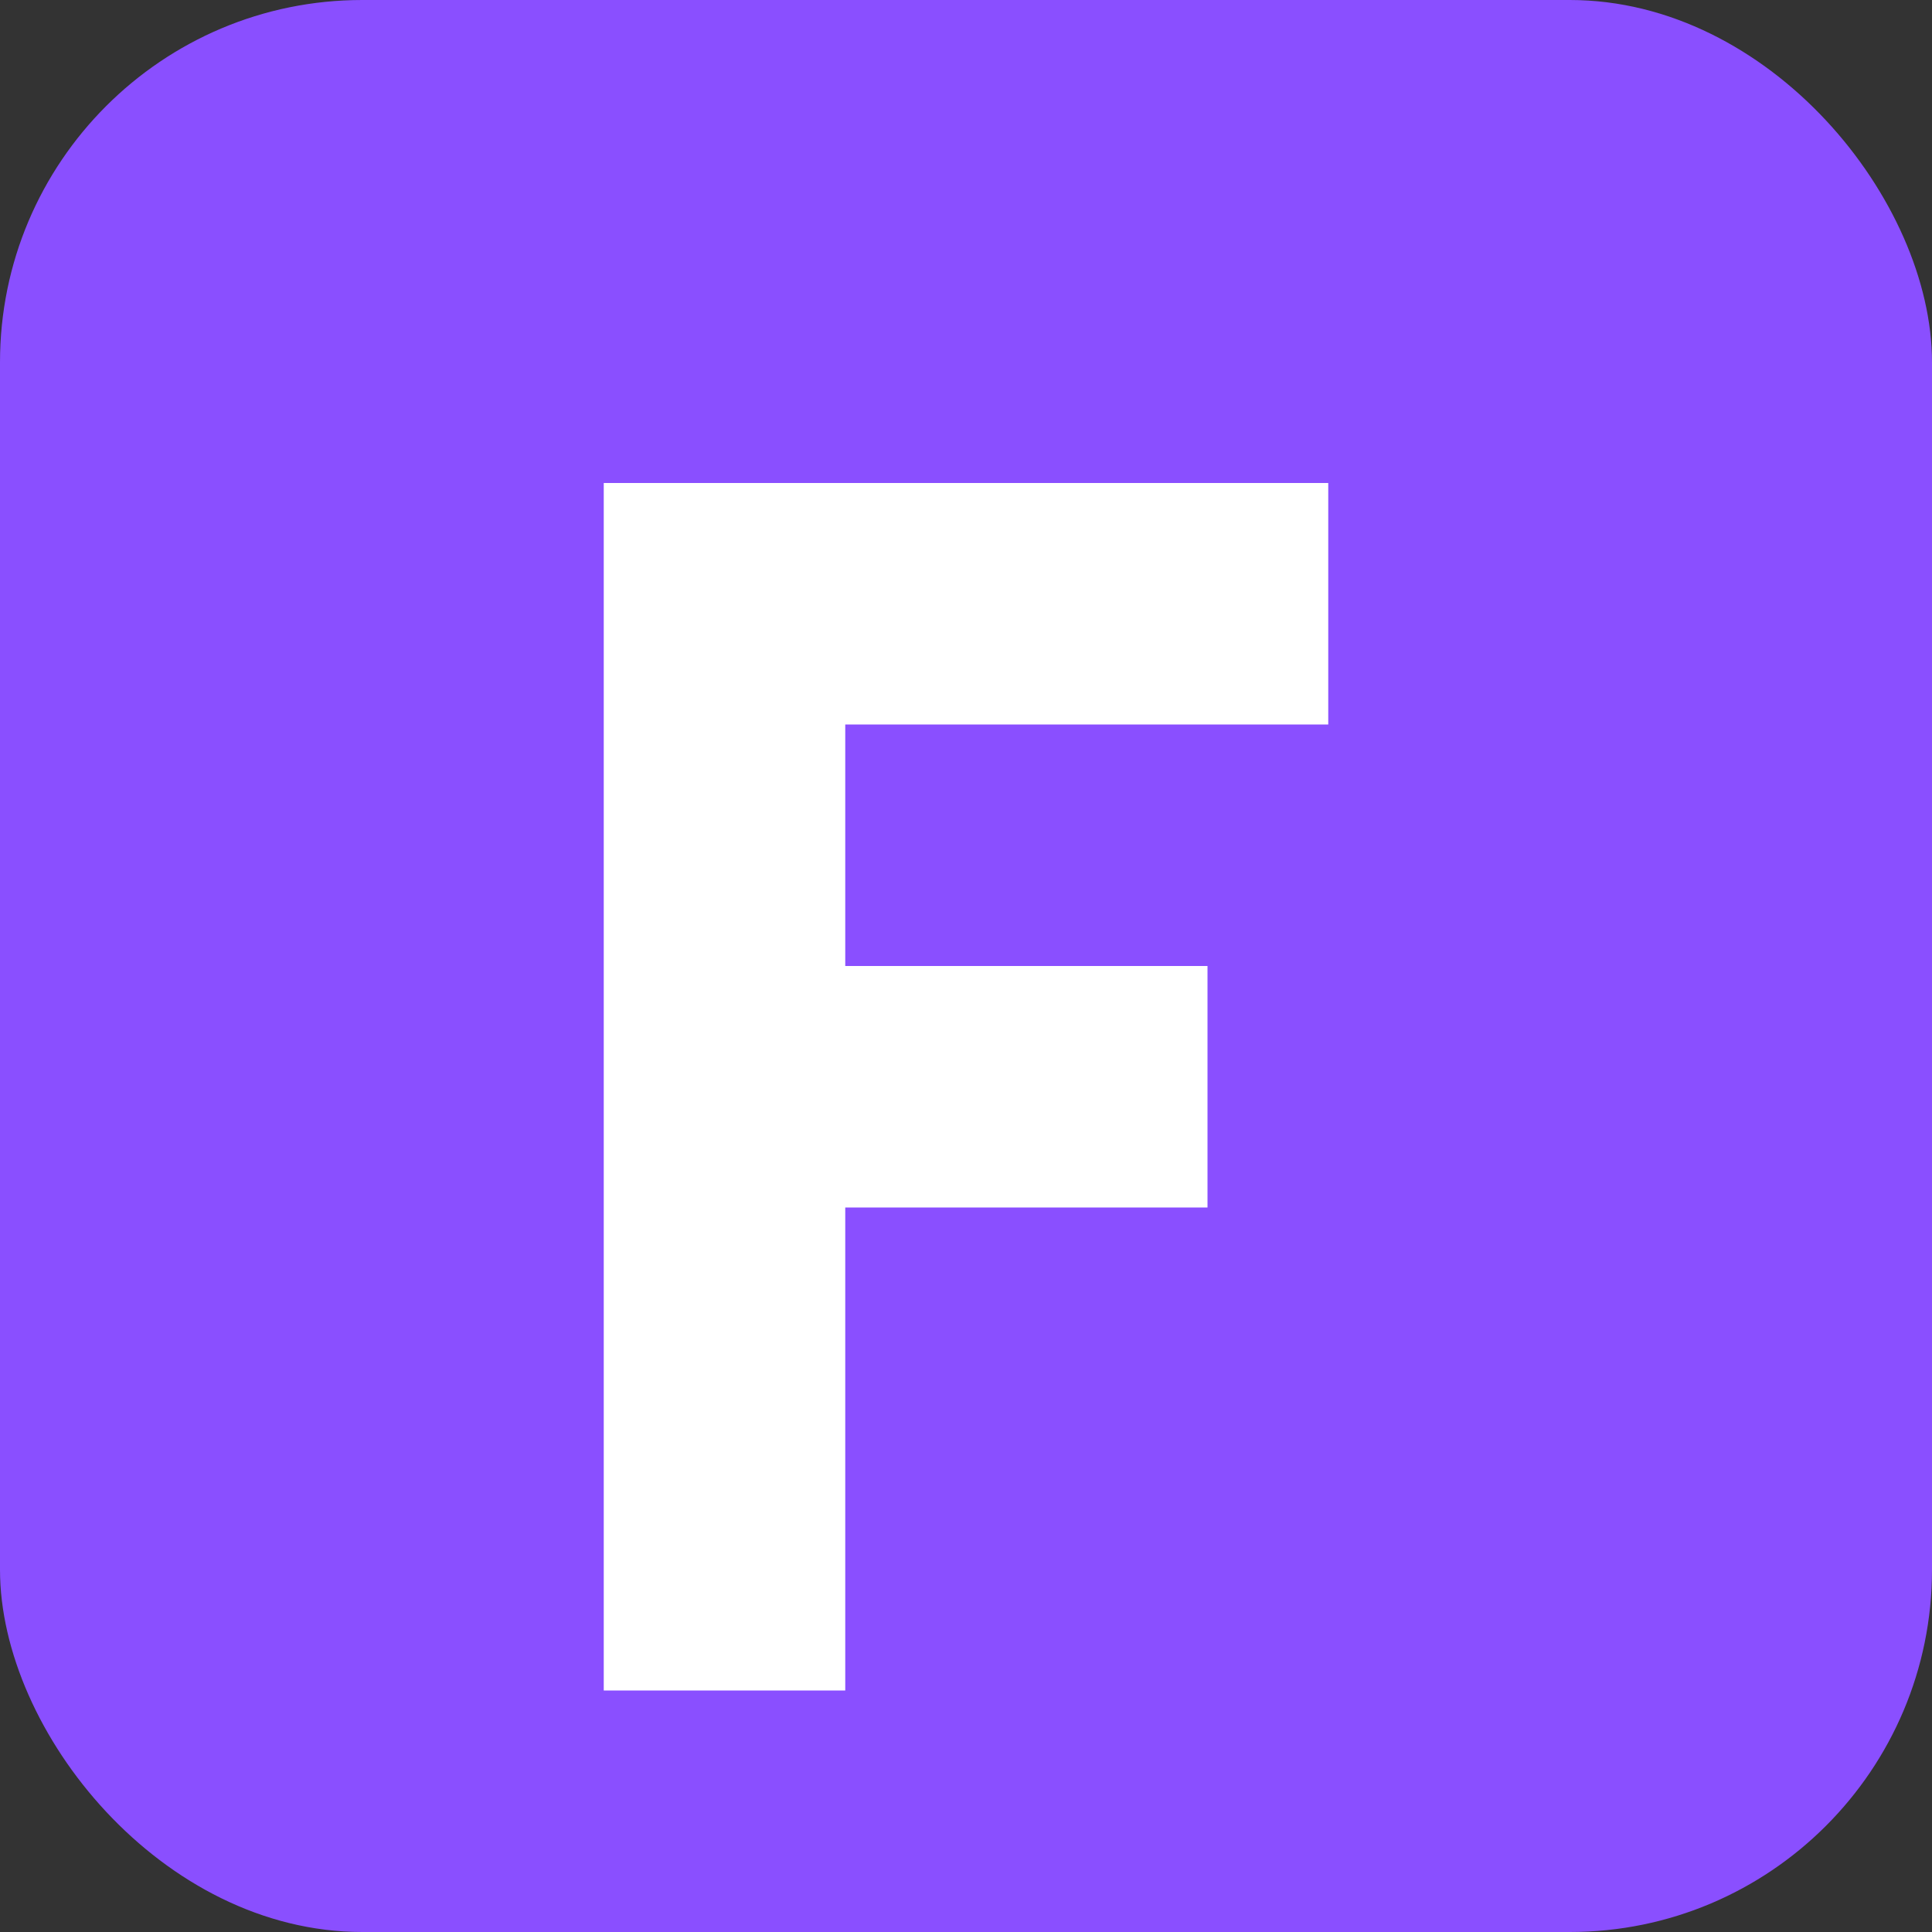
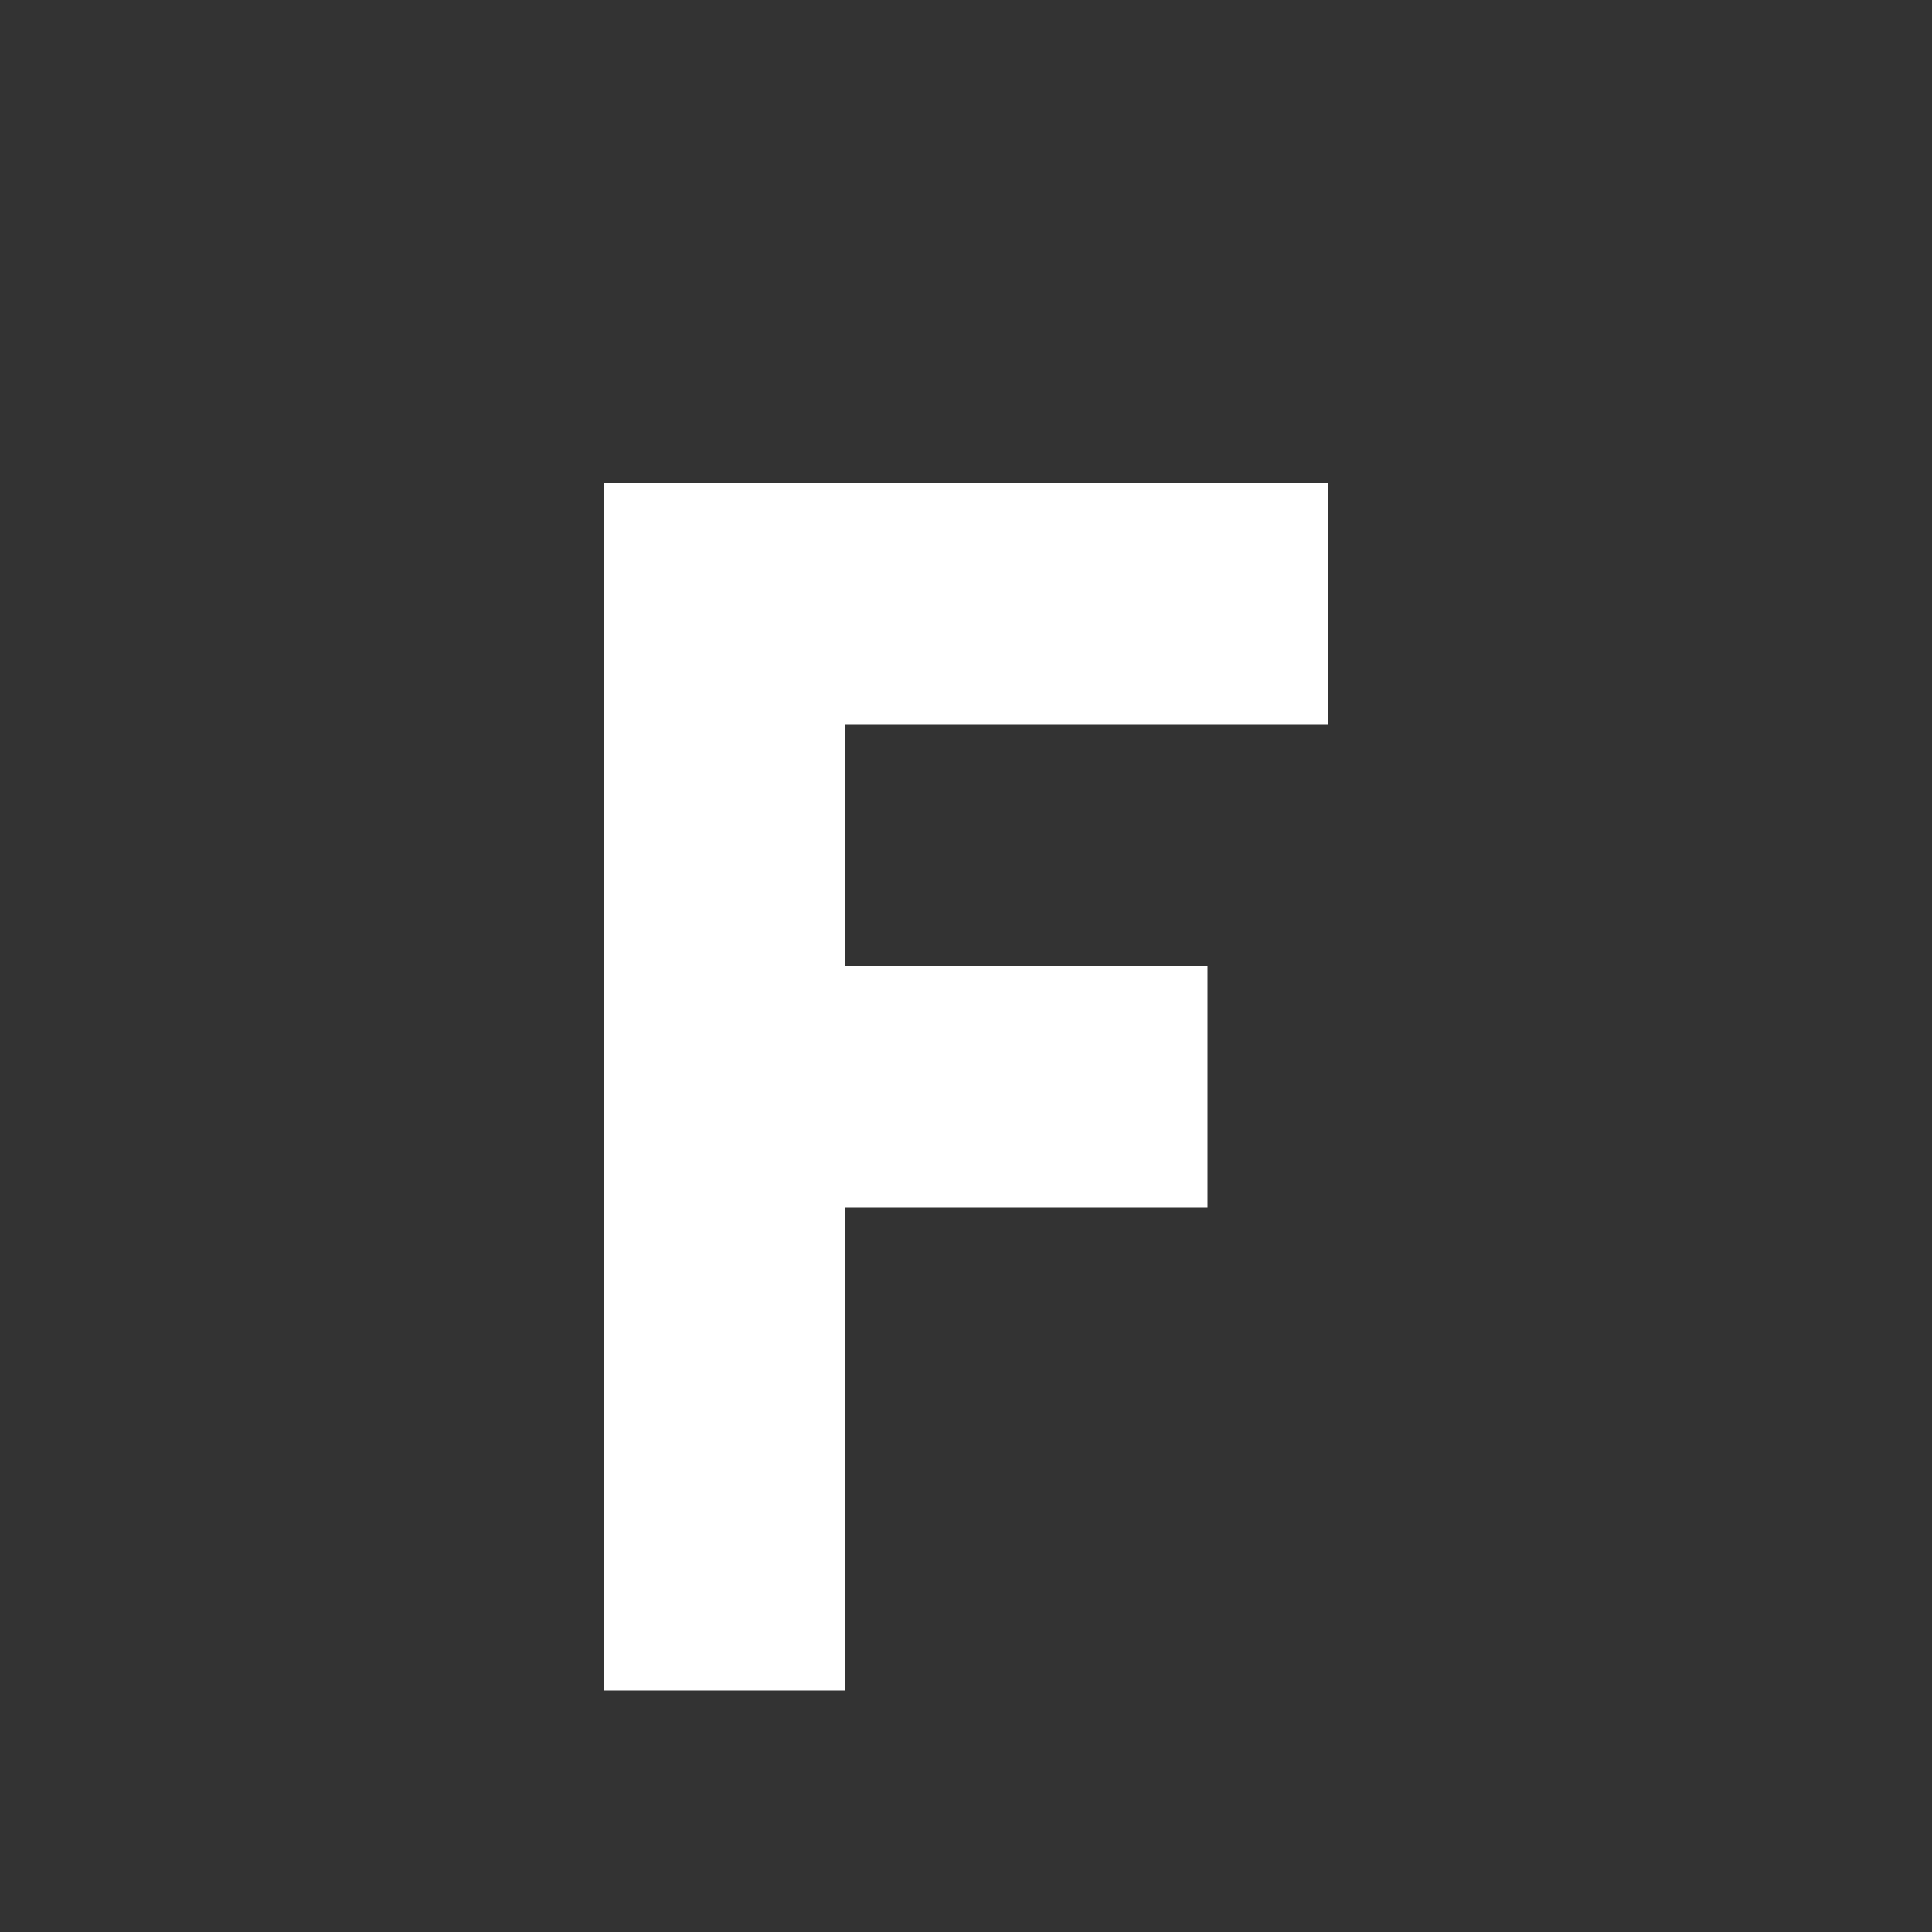
<svg xmlns="http://www.w3.org/2000/svg" width="32" height="32" viewBox="0 0 32 32">
  <rect x="0" y="0" width="32" height="32" fill="#333333" stroke="none" />
-   <rect width="32" height="32" rx="6" fill="#8A4FFF" />
  <path d="M10 8h12v4h-8v4h6v4h-6v8h-4V8z" fill="white" />
</svg>